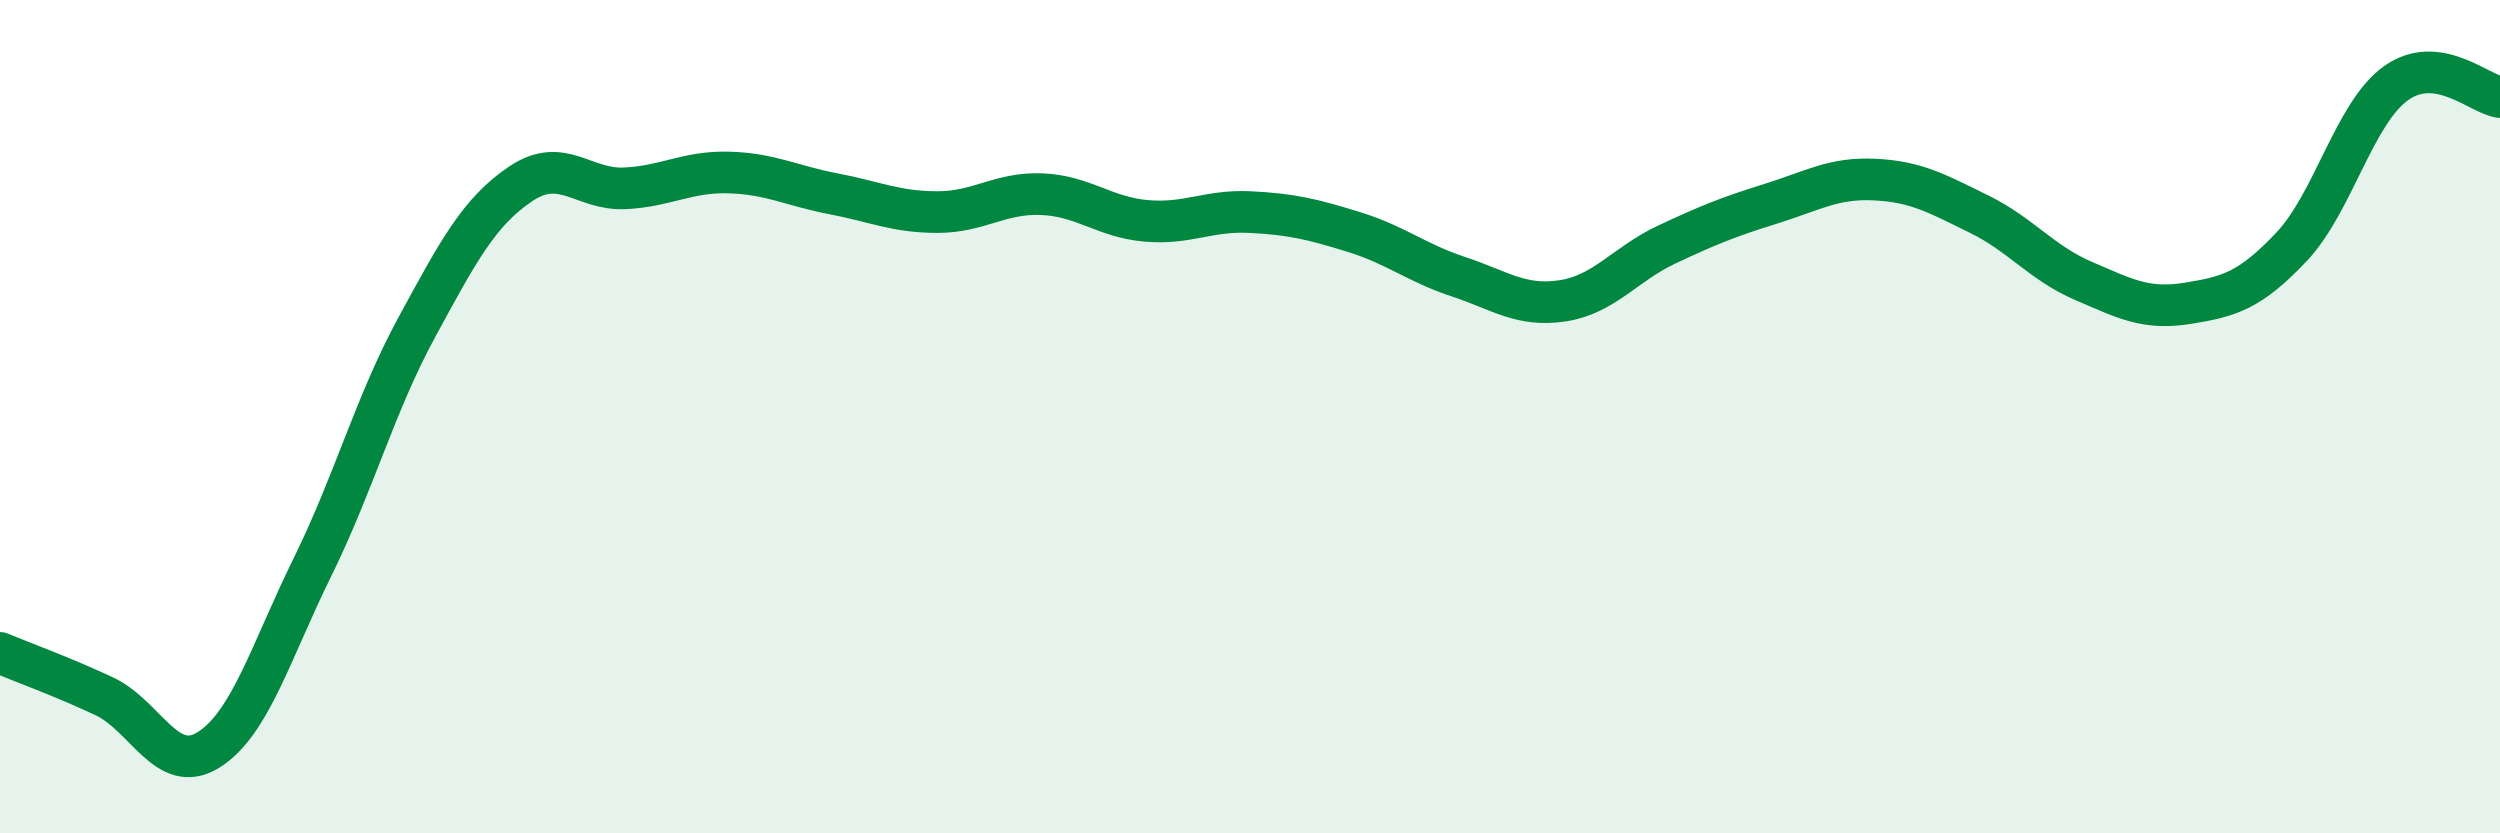
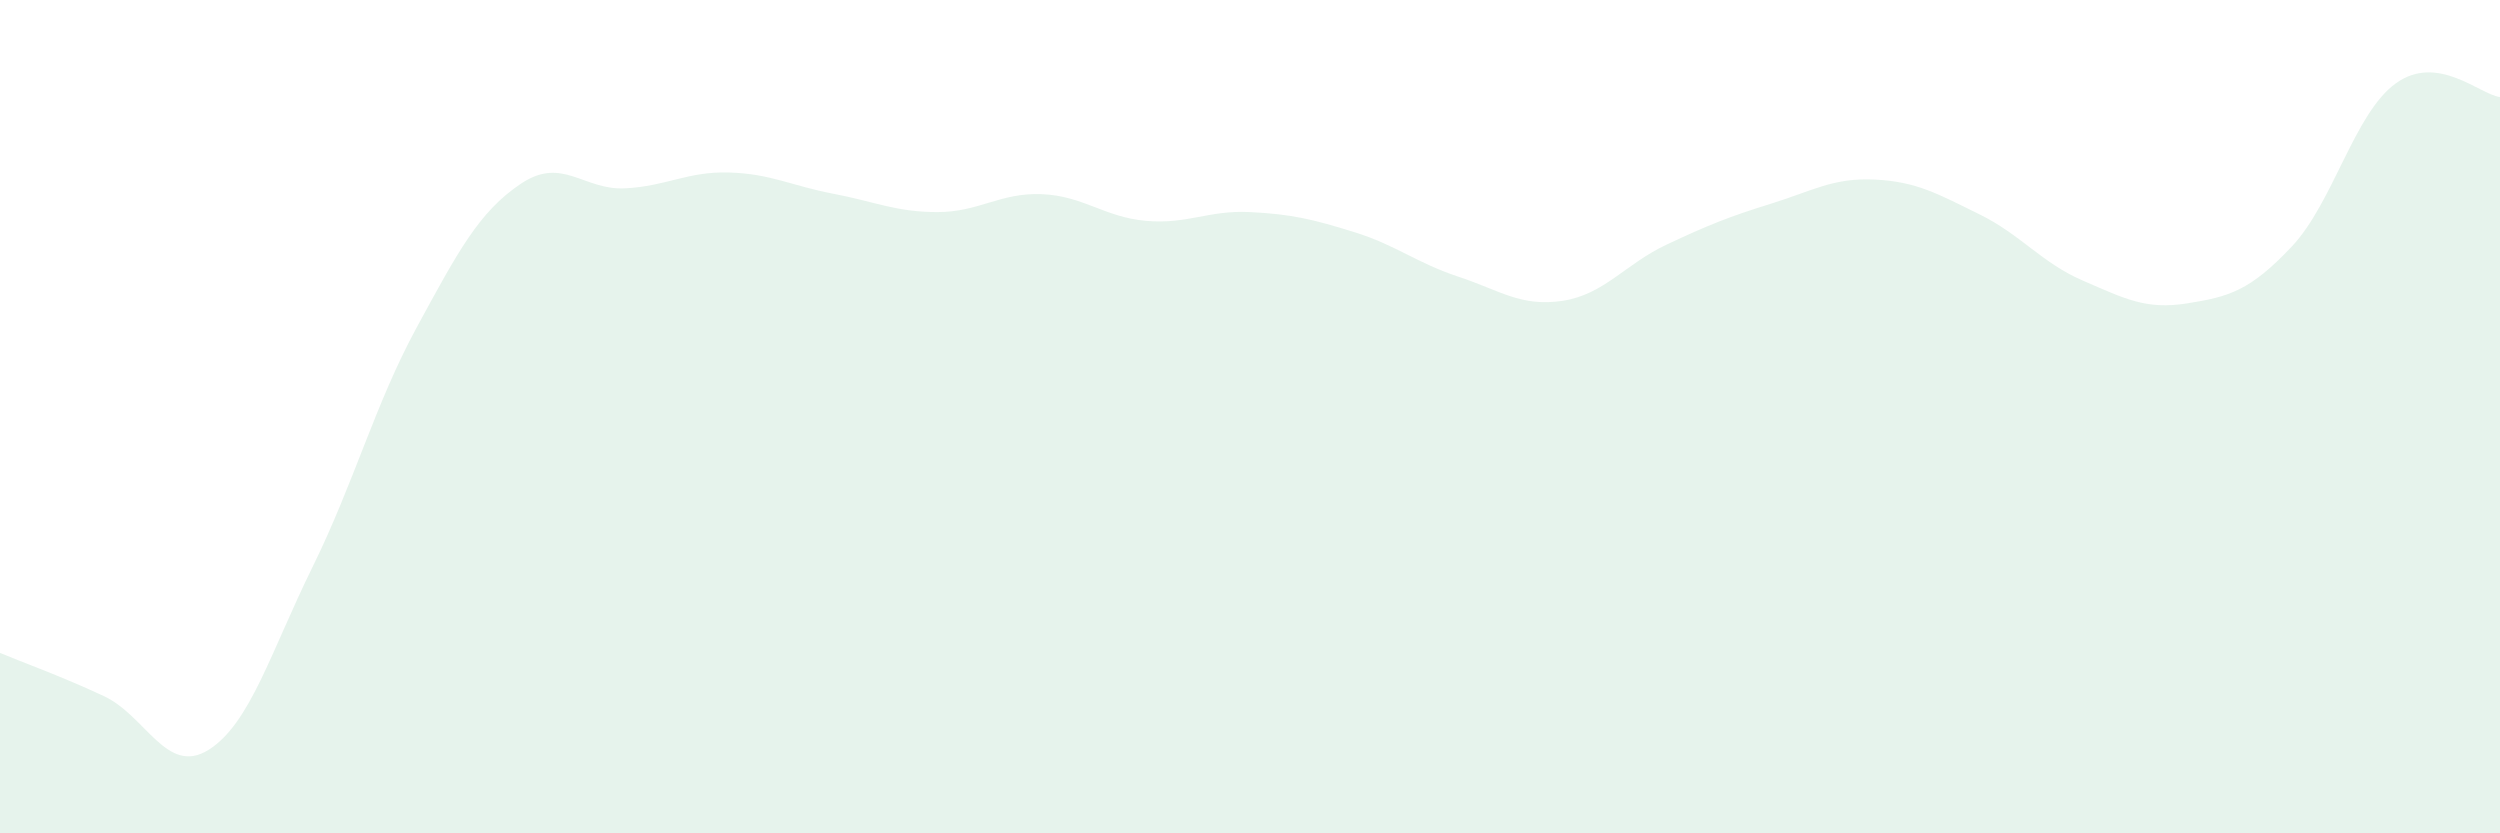
<svg xmlns="http://www.w3.org/2000/svg" width="60" height="20" viewBox="0 0 60 20">
  <path d="M 0,15.67 C 0.5,15.88 1.5,16.24 2.5,16.71 C 3.5,17.18 4,18.62 5,18 C 6,17.38 6.5,15.64 7.5,13.61 C 8.5,11.58 9,9.7 10,7.86 C 11,6.02 11.5,5.08 12.5,4.41 C 13.5,3.74 14,4.57 15,4.52 C 16,4.47 16.5,4.11 17.5,4.14 C 18.5,4.17 19,4.46 20,4.65 C 21,4.84 21.5,5.09 22.5,5.09 C 23.5,5.09 24,4.62 25,4.66 C 26,4.7 26.5,5.21 27.5,5.3 C 28.5,5.39 29,5.04 30,5.09 C 31,5.14 31.5,5.26 32.5,5.57 C 33.5,5.88 34,6.31 35,6.64 C 36,6.97 36.5,7.37 37.5,7.22 C 38.5,7.07 39,6.34 40,5.87 C 41,5.4 41.5,5.2 42.5,4.89 C 43.5,4.58 44,4.26 45,4.31 C 46,4.36 46.5,4.65 47.5,5.14 C 48.5,5.63 49,6.31 50,6.74 C 51,7.17 51.5,7.44 52.5,7.28 C 53.5,7.12 54,6.98 55,5.92 C 56,4.86 56.5,2.72 57.5,2 C 58.5,1.28 59.5,2.26 60,2.33L60 20L0 20Z" fill="#008740" opacity="0.1" stroke-linecap="round" stroke-linejoin="round" />
-   <path d="M 0,15.67 C 0.5,15.88 1.5,16.24 2.5,16.71 C 3.5,17.18 4,18.62 5,18 C 6,17.38 6.5,15.64 7.5,13.61 C 8.5,11.58 9,9.7 10,7.86 C 11,6.02 11.5,5.08 12.5,4.41 C 13.5,3.74 14,4.57 15,4.52 C 16,4.47 16.5,4.11 17.5,4.14 C 18.5,4.17 19,4.46 20,4.65 C 21,4.84 21.5,5.09 22.5,5.09 C 23.5,5.09 24,4.62 25,4.66 C 26,4.7 26.5,5.21 27.5,5.3 C 28.5,5.39 29,5.04 30,5.09 C 31,5.14 31.5,5.26 32.5,5.57 C 33.5,5.88 34,6.31 35,6.64 C 36,6.97 36.5,7.37 37.5,7.22 C 38.5,7.07 39,6.34 40,5.87 C 41,5.4 41.5,5.2 42.5,4.89 C 43.5,4.58 44,4.26 45,4.31 C 46,4.36 46.5,4.65 47.5,5.14 C 48.5,5.63 49,6.31 50,6.74 C 51,7.17 51.5,7.44 52.5,7.28 C 53.5,7.12 54,6.98 55,5.92 C 56,4.86 56.5,2.72 57.5,2 C 58.5,1.28 59.5,2.26 60,2.33" stroke="#008740" stroke-width="1" fill="none" stroke-linecap="round" stroke-linejoin="round" />
</svg>